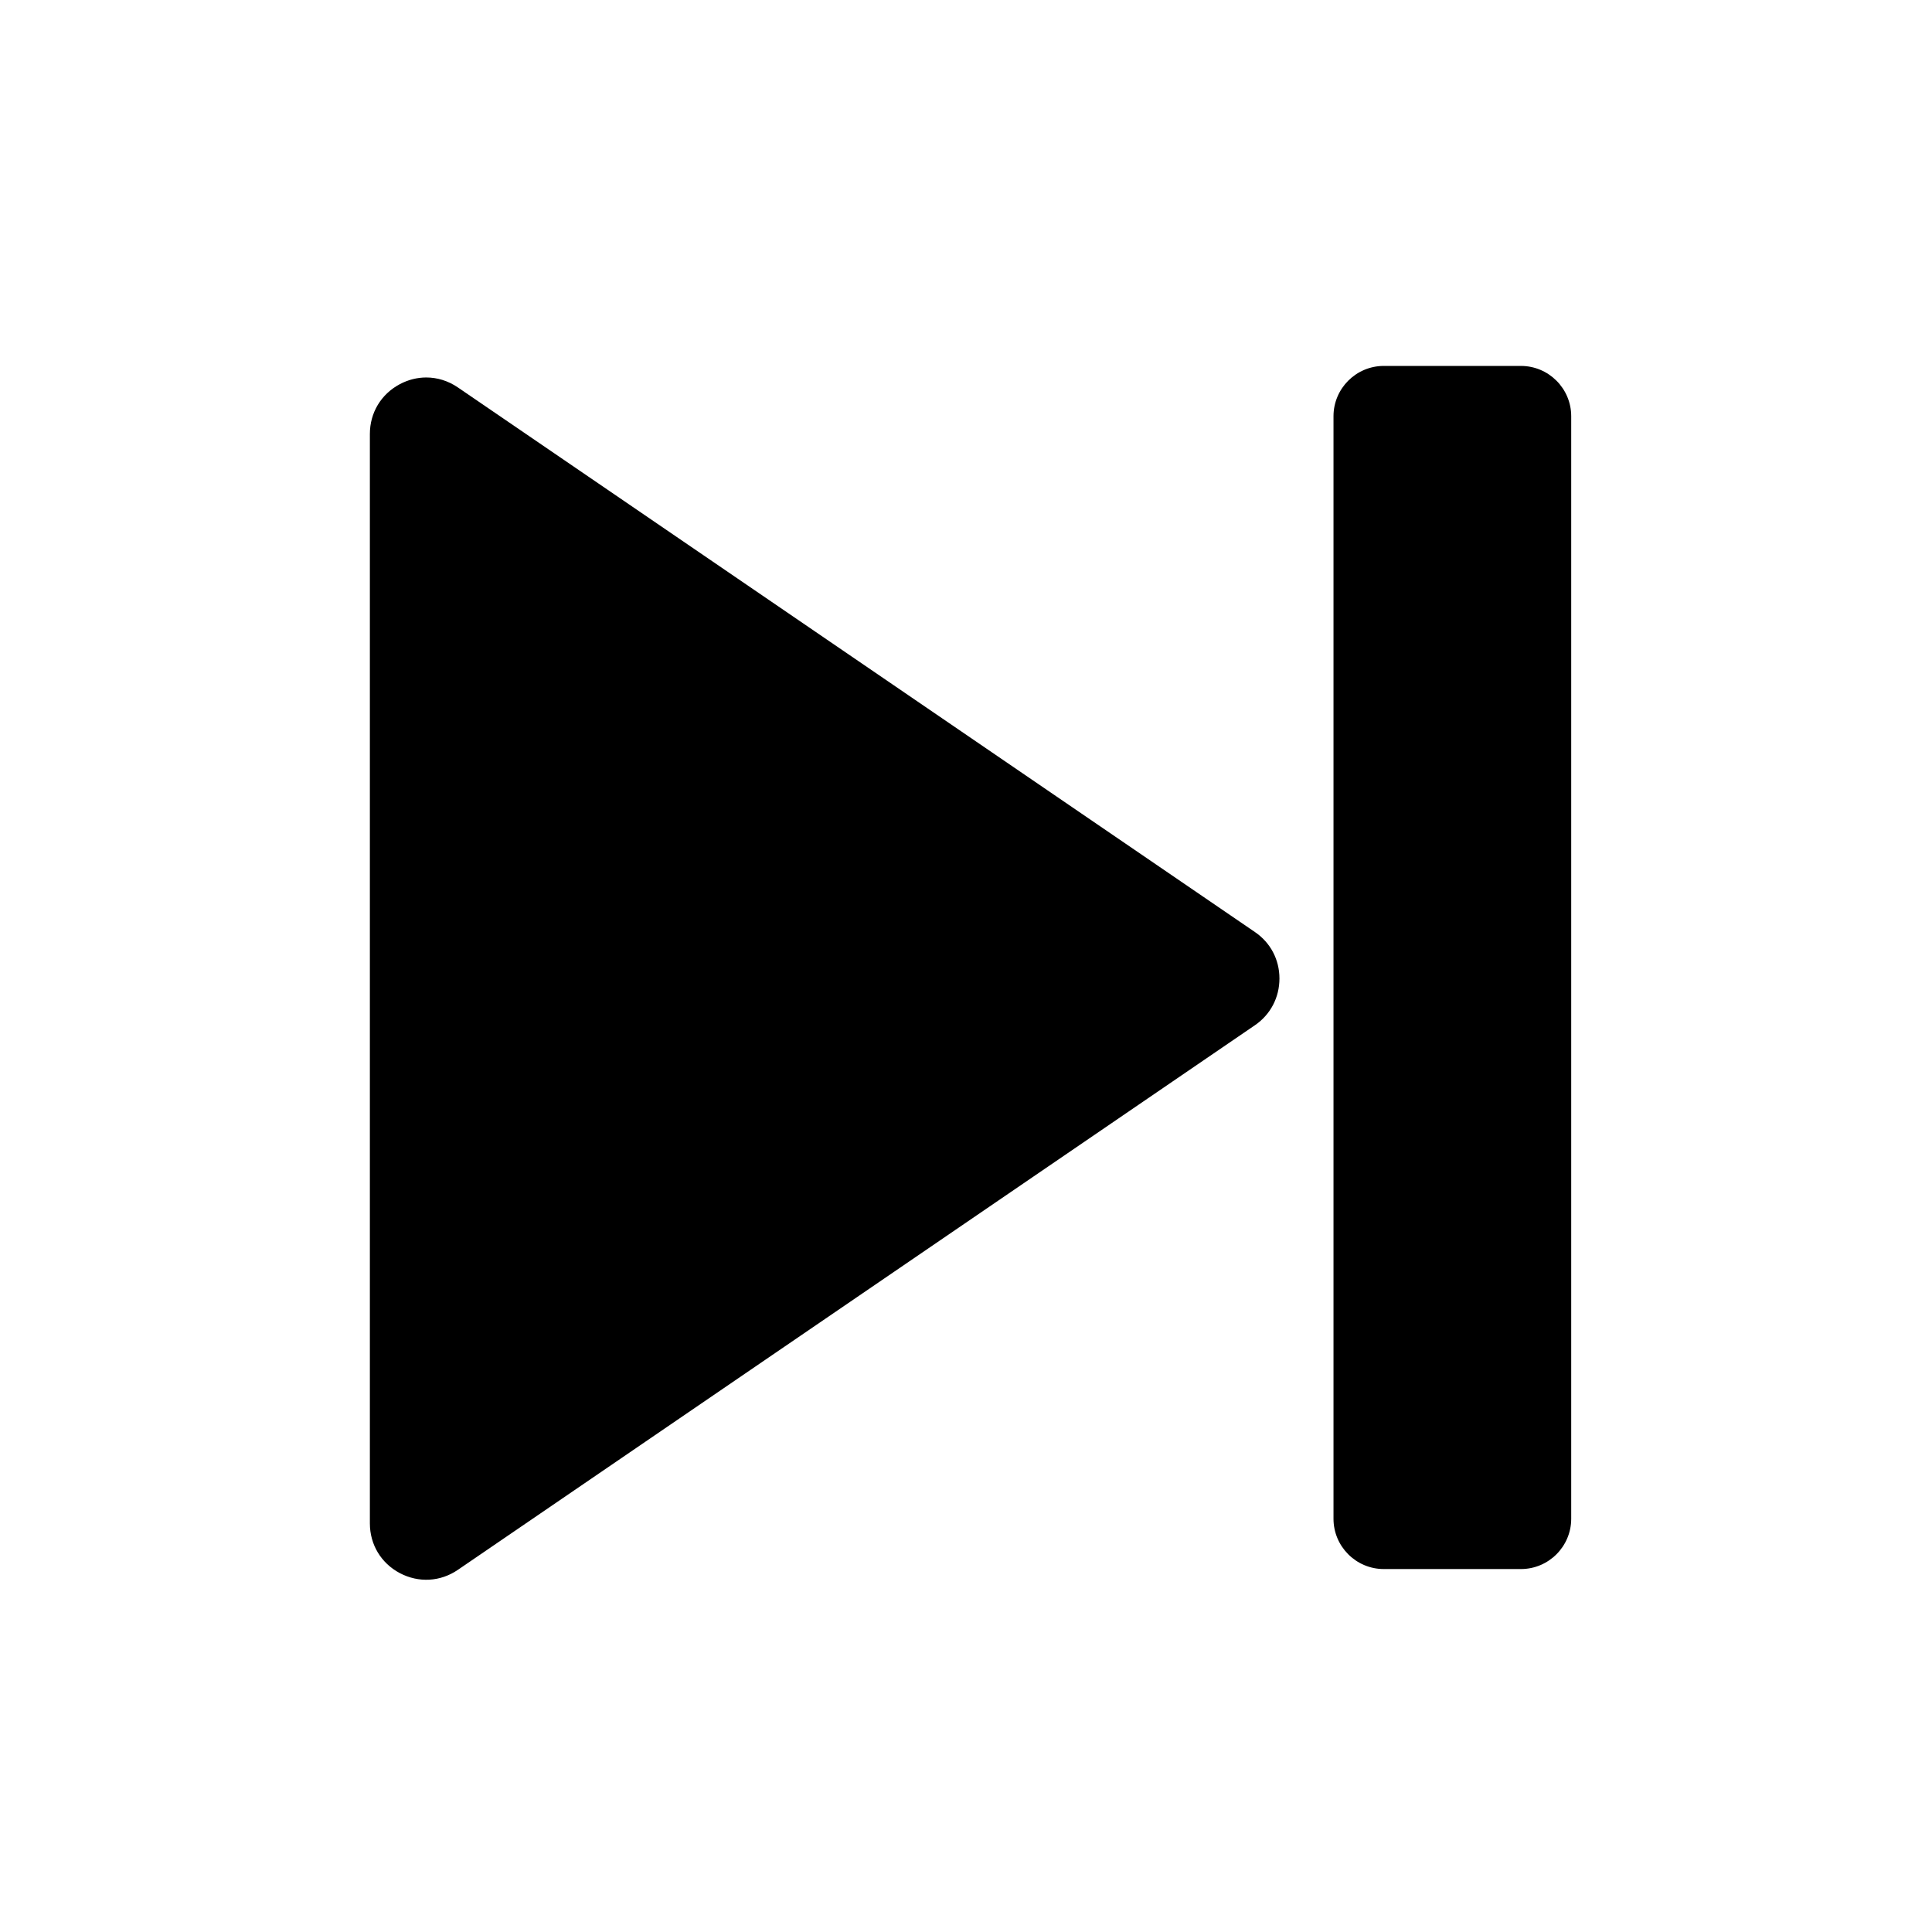
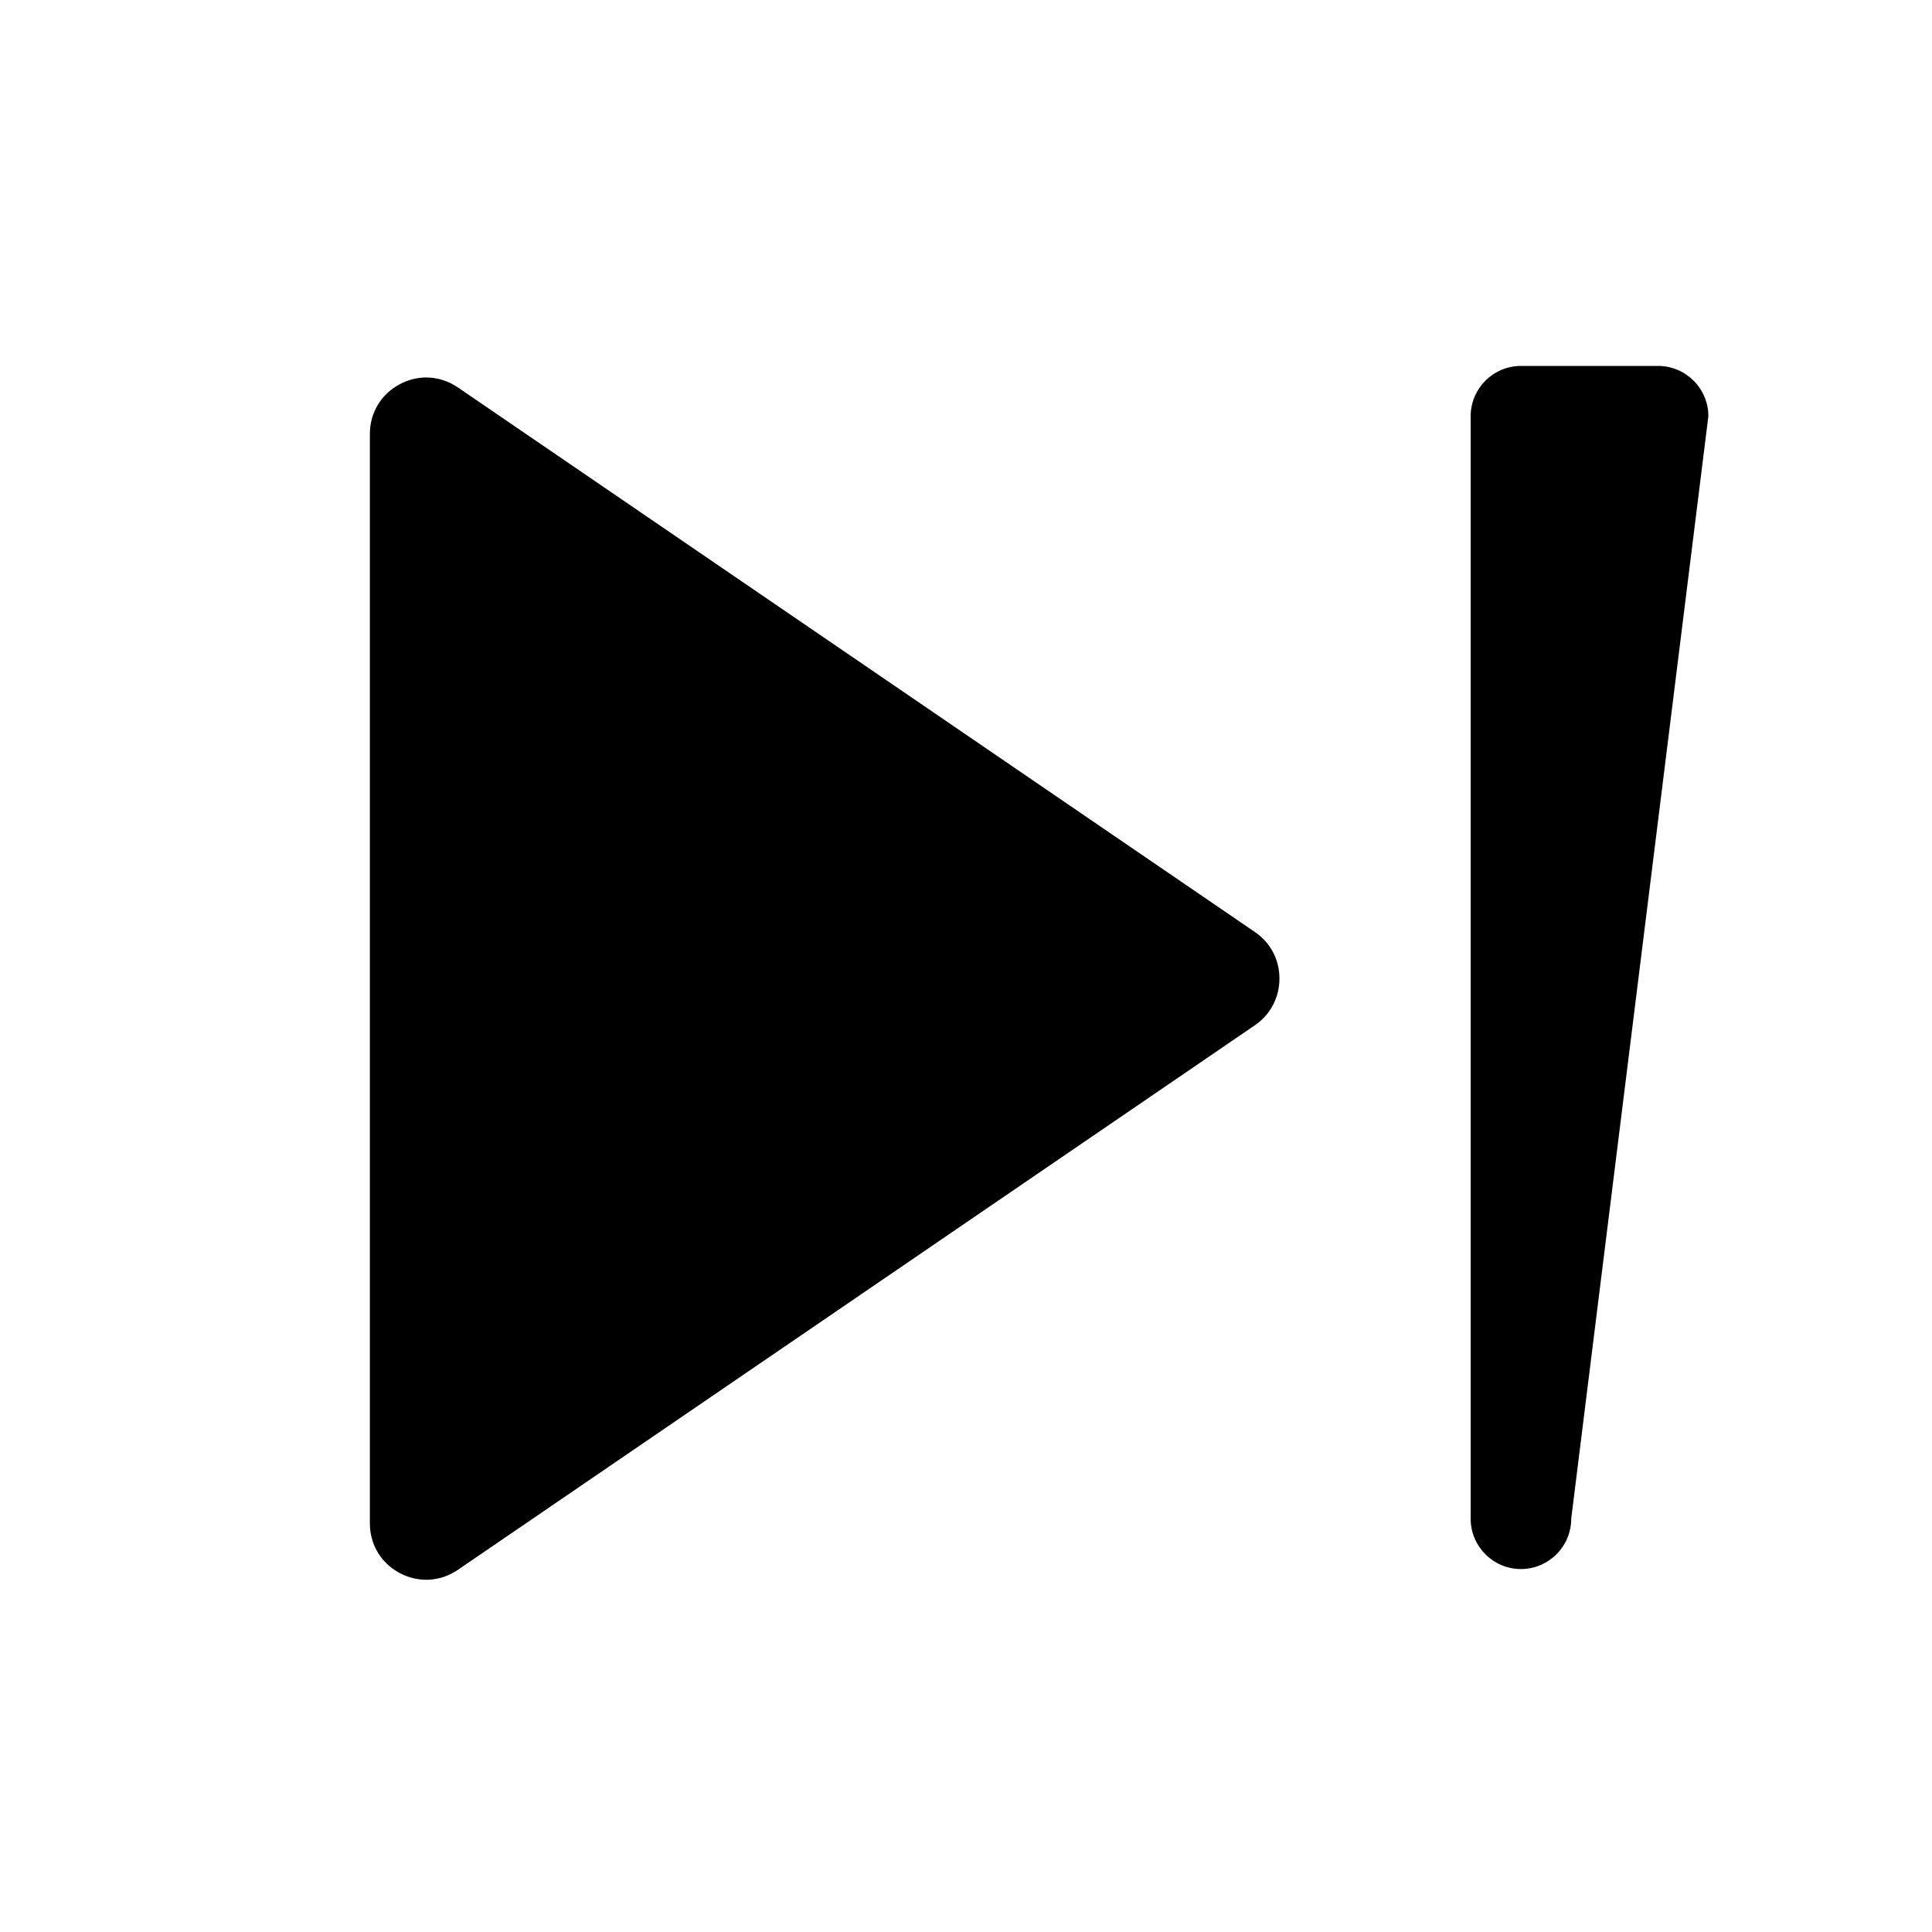
<svg xmlns="http://www.w3.org/2000/svg" fill="#000000" width="800px" height="800px" version="1.1" viewBox="144 144 512 512">
-   <path d="m476.59 415.68-211.23 144.33c-4.644 3.188-10.41 3.504-15.391 0.887-4.981-2.637-7.949-7.559-7.949-13.207v-288.68c0-5.629 2.973-10.566 7.949-13.207 2.223-1.18 4.625-1.77 6.988-1.77 2.914 0 5.824 0.887 8.383 2.637l211.23 144.33c4.133 2.812 6.496 7.32 6.496 12.32-0.004 5-2.344 9.523-6.477 12.359zm83.797 130.81c0 7.34-5.984 13.324-13.324 13.324h-36.348c-7.34 0-13.324-5.984-13.324-13.324v-292.19c0-7.34 5.984-13.324 13.324-13.324h36.348c7.34 0 13.324 5.984 13.324 13.324z" />
+   <path d="m476.59 415.68-211.23 144.33c-4.644 3.188-10.41 3.504-15.391 0.887-4.981-2.637-7.949-7.559-7.949-13.207v-288.68c0-5.629 2.973-10.566 7.949-13.207 2.223-1.18 4.625-1.77 6.988-1.77 2.914 0 5.824 0.887 8.383 2.637l211.23 144.33c4.133 2.812 6.496 7.32 6.496 12.32-0.004 5-2.344 9.523-6.477 12.359zm83.797 130.81c0 7.34-5.984 13.324-13.324 13.324c-7.34 0-13.324-5.984-13.324-13.324v-292.19c0-7.34 5.984-13.324 13.324-13.324h36.348c7.34 0 13.324 5.984 13.324 13.324z" />
</svg>